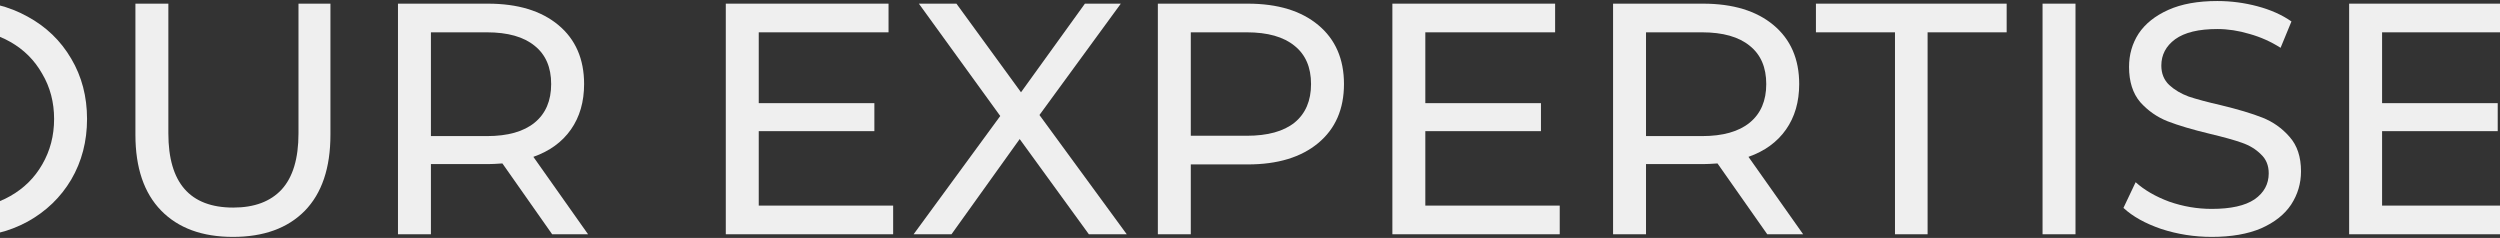
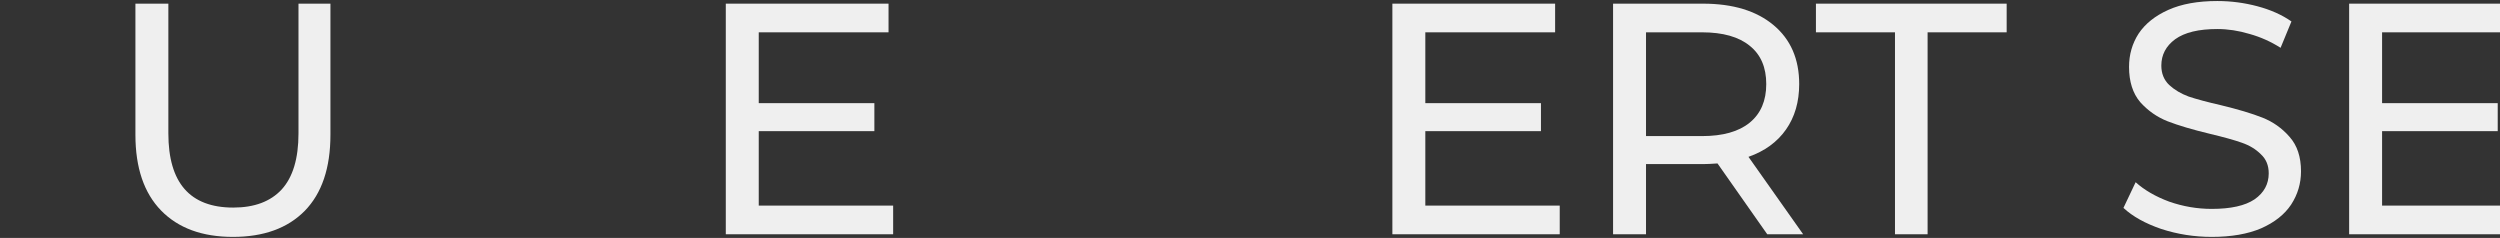
<svg xmlns="http://www.w3.org/2000/svg" width="1366" height="130" viewBox="0 0 1366 130" fill="none">
  <rect x="0" y="0" width="1366" height="130" fill="#333333" stroke="none" />
-   <path d="M-19.219 129.44C-31.939 129.44 -43.399 126.68 -53.599 121.16C-63.799 115.52 -71.839 107.78 -77.719 97.94C-83.479 88.1 -86.359 77.12 -86.359 65C-86.359 52.88 -83.479 41.9 -77.719 32.06C-71.839 22.22 -63.799 14.54 -53.599 9.02C-43.399 3.38 -31.939 0.56 -19.219 0.56C-6.619 0.56 4.781 3.38 14.981 9.02C25.181 14.54 33.161 22.22 38.921 32.06C44.681 41.78 47.561 52.76 47.561 65C47.561 77.24 44.681 88.28 38.921 98.12C33.161 107.84 25.181 115.52 14.981 121.16C4.781 126.68 -6.619 129.44 -19.219 129.44ZM-19.219 113.42C-9.979 113.42 -1.699 111.32 5.621 107.12C13.061 102.92 18.881 97.16 23.081 89.84C27.401 82.4 29.561 74.12 29.561 65C29.561 55.88 27.401 47.66 23.081 40.34C18.881 32.9 13.061 27.08 5.621 22.88C-1.699 18.68 -9.979 16.58 -19.219 16.58C-28.459 16.58 -36.859 18.68 -44.419 22.88C-51.859 27.08 -57.739 32.9 -62.059 40.34C-66.259 47.66 -68.359 55.88 -68.359 65C-68.359 74.12 -66.259 82.4 -62.059 89.84C-57.739 97.16 -51.859 102.92 -44.419 107.12C-36.859 111.32 -28.459 113.42 -19.219 113.42Z" fill="#EFEFEF" />
-   <path d="M127.273 129.44C110.473 129.44 97.392 124.64 88.032 115.04C78.672 105.44 73.993 91.64 73.993 73.64V2H91.993V72.92C91.993 99.92 103.812 113.42 127.452 113.42C138.973 113.42 147.792 110.12 153.913 103.52C160.033 96.8 163.093 86.6 163.093 72.92V2H180.552V73.64C180.552 91.76 175.872 105.62 166.512 115.22C157.152 124.7 144.073 129.44 127.273 129.44Z" fill="#EFEFEF" />
-   <path d="M301.695 128L274.515 89.3C271.155 89.54 268.515 89.66 266.595 89.66H235.455V128H217.455V2H266.595C282.915 2 295.755 5.9 305.115 13.7C314.475 21.5 319.155 32.24 319.155 45.92C319.155 55.64 316.755 63.92 311.955 70.76C307.155 77.6 300.315 82.58 291.435 85.7L321.315 128H301.695ZM266.055 74.36C277.455 74.36 286.155 71.9 292.155 66.98C298.155 62.06 301.155 55.04 301.155 45.92C301.155 36.8 298.155 29.84 292.155 25.04C286.155 20.12 277.455 17.66 266.055 17.66H235.455V74.36H266.055Z" fill="#EFEFEF" />
+   <path d="M127.273 129.44C110.473 129.44 97.392 124.64 88.032 115.04C78.672 105.44 73.993 91.64 73.993 73.64V2H91.993V72.92C91.993 99.92 103.812 113.42 127.452 113.42C138.973 113.42 147.792 110.12 153.913 103.52C160.033 96.8 163.093 86.6 163.093 72.92V2H180.552V73.64C180.552 91.76 175.872 105.62 166.512 115.22C157.152 124.7 144.073 129.44 127.273 129.44" fill="#EFEFEF" />
  <path d="M488.016 112.34V128H396.576V2H485.496V17.66H414.576V56.36H477.756V71.66H414.576V112.34H488.016Z" fill="#EFEFEF" />
-   <path d="M594.956 128L557.156 75.98L519.896 128H499.196L546.536 63.38L502.076 2H522.596L557.876 50.42L592.796 2H612.416L567.956 62.84L615.656 128H594.956Z" fill="#EFEFEF" />
-   <path d="M681.791 2C698.111 2 710.951 5.9 720.311 13.7C729.671 21.5 734.351 32.24 734.351 45.92C734.351 59.6 729.671 70.34 720.311 78.14C710.951 85.94 698.111 89.84 681.791 89.84H650.651V128H632.651V2H681.791ZM681.251 74.18C692.651 74.18 701.351 71.78 707.351 66.98C713.351 62.06 716.351 55.04 716.351 45.92C716.351 36.8 713.351 29.84 707.351 25.04C701.351 20.12 692.651 17.66 681.251 17.66H650.651V74.18H681.251Z" fill="#EFEFEF" />
  <path d="M852.235 112.34V128H760.795V2H849.715V17.66H778.795V56.36H841.975V71.66H778.795V112.34H852.235Z" fill="#EFEFEF" />
  <path d="M965.621 128L938.441 89.3C935.081 89.54 932.441 89.66 930.521 89.66H899.381V128H881.381V2H930.521C946.841 2 959.681 5.9 969.041 13.7C978.401 21.5 983.081 32.24 983.081 45.92C983.081 55.64 980.681 63.92 975.881 70.76C971.081 77.6 964.241 82.58 955.361 85.7L985.241 128H965.621ZM929.981 74.36C941.381 74.36 950.081 71.9 956.081 66.98C962.081 62.06 965.081 55.04 965.081 45.92C965.081 36.8 962.081 29.84 956.081 25.04C950.081 20.12 941.381 17.66 929.981 17.66H899.381V74.36H929.981Z" fill="#EFEFEF" />
  <path d="M1035.42 17.66H992.224V2H1096.44V17.66H1053.24V128H1035.42V17.66Z" fill="#EFEFEF" />
-   <path d="M1116.05 2H1134.05V128H1116.05V2Z" fill="#EFEFEF" />
  <path d="M1208.49 129.44C1199.01 129.44 1189.83 128 1180.95 125.12C1172.19 122.12 1165.29 118.28 1160.25 113.6L1166.91 99.56C1171.71 103.88 1177.83 107.42 1185.27 110.18C1192.83 112.82 1200.57 114.14 1208.49 114.14C1218.93 114.14 1226.73 112.4 1231.89 108.92C1237.05 105.32 1239.63 100.58 1239.63 94.7C1239.63 90.38 1238.19 86.9 1235.31 84.26C1232.55 81.5 1229.07 79.4 1224.87 77.96C1220.79 76.52 1214.97 74.9 1207.41 73.1C1197.93 70.82 1190.25 68.54 1184.37 66.26C1178.61 63.98 1173.63 60.5 1169.43 55.82C1165.35 51.02 1163.31 44.6 1163.31 36.56C1163.31 29.84 1165.05 23.78 1168.53 18.38C1172.13 12.98 1177.53 8.66 1184.73 5.42C1191.93 2.18 1200.87 0.56 1211.55 0.56C1218.99 0.56 1226.31 1.52 1233.51 3.44C1240.71 5.36 1246.89 8.12 1252.05 11.72L1246.11 26.12C1240.83 22.76 1235.19 20.24 1229.19 18.56C1223.19 16.76 1217.31 15.86 1211.55 15.86C1201.35 15.86 1193.67 17.72 1188.51 21.44C1183.47 25.16 1180.95 29.96 1180.95 35.84C1180.95 40.16 1182.39 43.7 1185.27 46.46C1188.15 49.1 1191.69 51.2 1195.89 52.76C1200.21 54.2 1206.03 55.76 1213.35 57.44C1222.83 59.72 1230.45 62 1236.21 64.28C1241.97 66.56 1246.89 70.04 1250.97 74.72C1255.17 79.4 1257.27 85.7 1257.27 93.62C1257.27 100.22 1255.47 106.28 1251.87 111.8C1248.27 117.2 1242.81 121.52 1235.49 124.76C1228.17 127.88 1219.17 129.44 1208.49 129.44Z" fill="#EFEFEF" />
  <path d="M1375.01 112.34V128H1283.57V2H1372.49V17.66H1301.57V56.36H1364.75V71.66H1301.57V112.34H1375.01Z" fill="#EFEFEF" />
</svg>